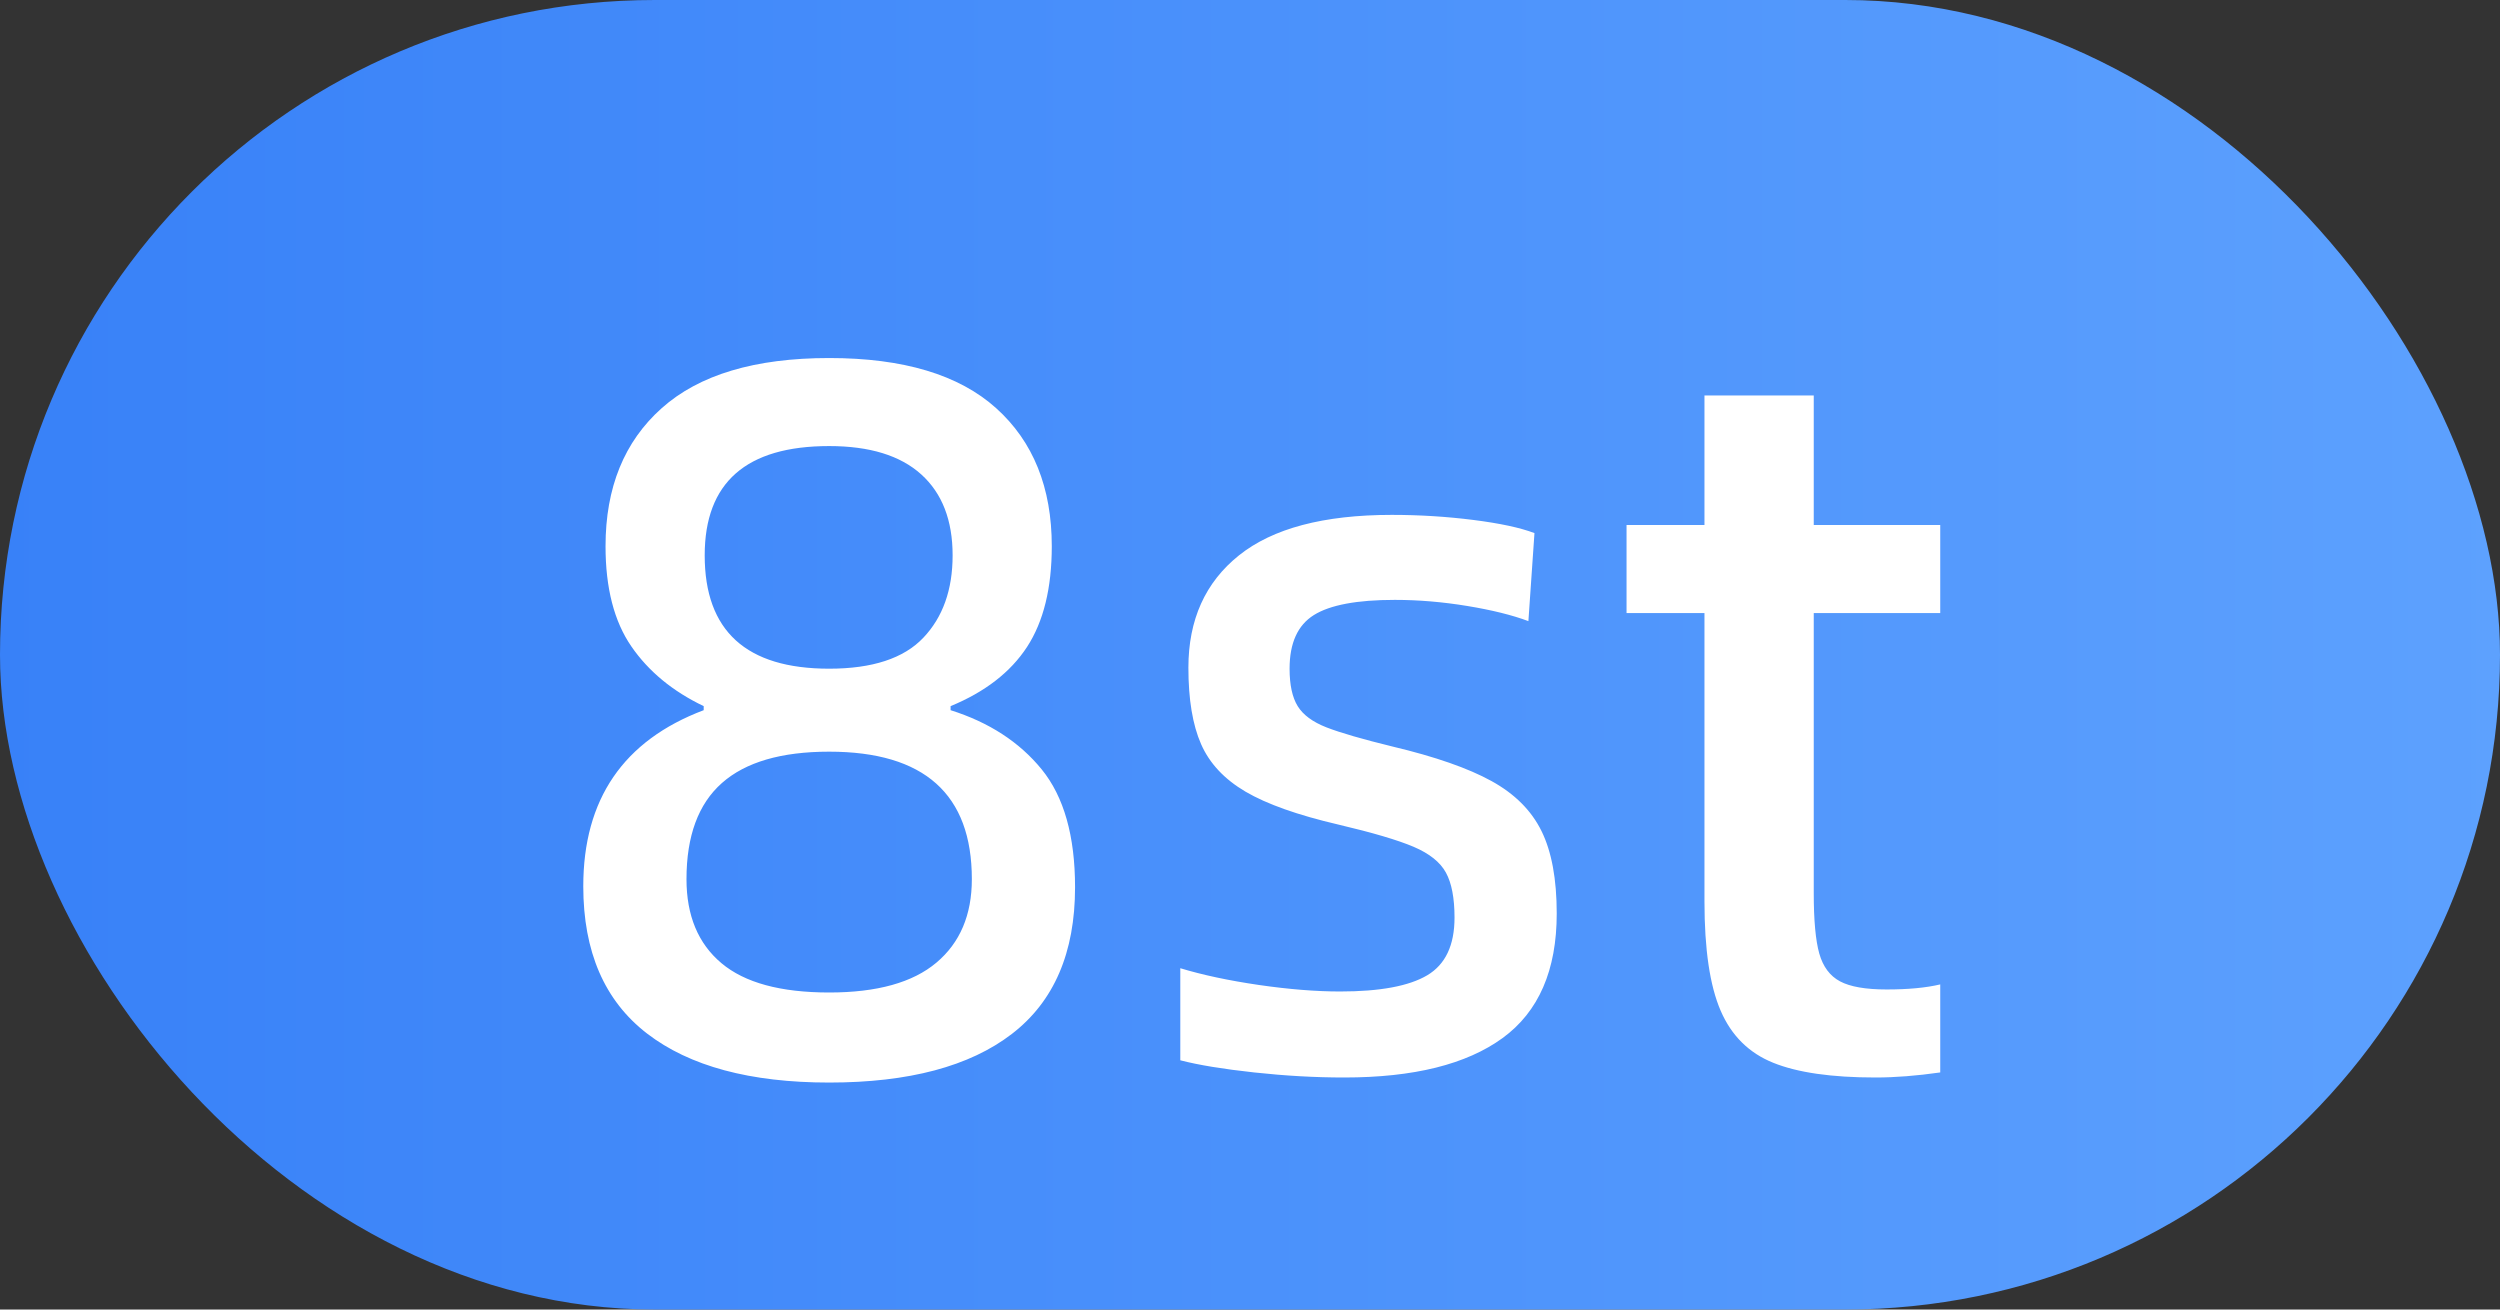
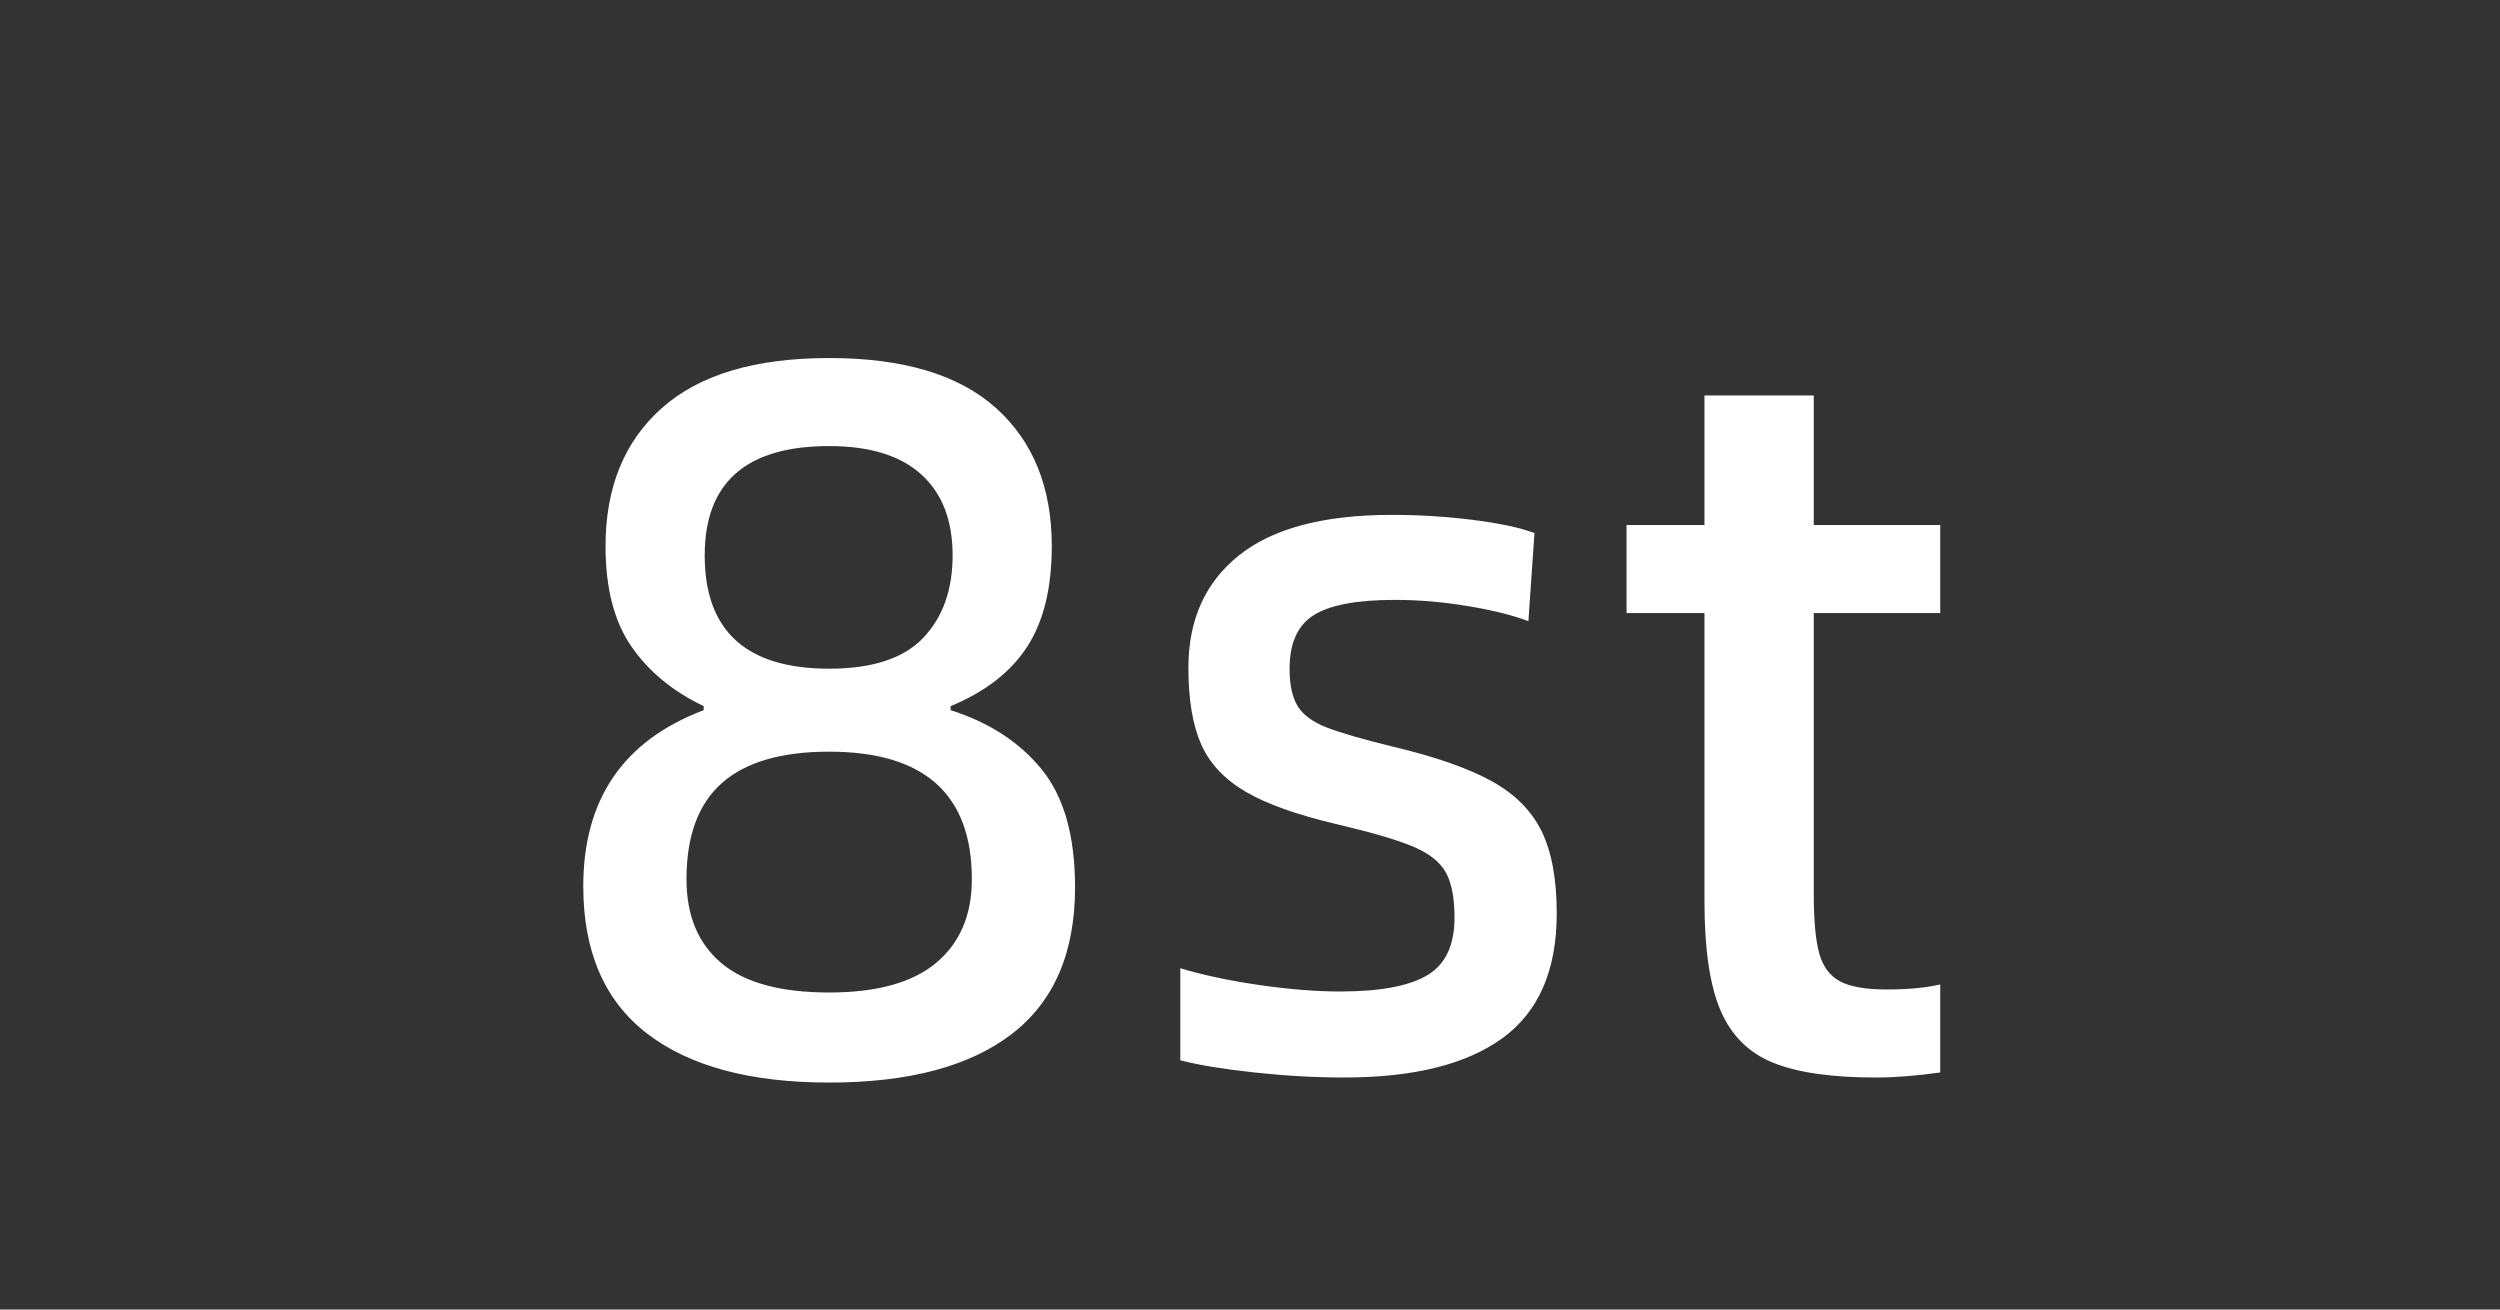
<svg xmlns="http://www.w3.org/2000/svg" fill="none" width="42" height="22" viewBox="0 0 42 22">
  <rect x="0" y="0" width="42" height="22" fill="#333333" stroke="none" />
  <defs>
    <linearGradient x1="0" y1="0.5" x2="1" y2="0.5" id="master_svg0_11_0385">
      <stop offset="0%" stop-color="#3881F8" stop-opacity="1" />
      <stop offset="100%" stop-color="#5DA1FE" stop-opacity="1" />
    </linearGradient>
  </defs>
  <g>
    <g>
-       <rect x="0" y="0" width="42" height="22" rx="11" fill="url(#master_svg0_11_0385)" fill-opacity="1" />
-     </g>
+       </g>
    <g>
      <path d="M9.799,14.889Q9.799,12.696,11.822,11.931L11.822,11.863Q11.04,11.489,10.607,10.86Q10.173,10.231,10.173,9.177Q10.173,7.698,11.117,6.857Q12.06,6.015,13.93,6.015Q15.8,6.015,16.735,6.857Q17.67,7.698,17.67,9.177Q17.67,10.231,17.254,10.869Q16.837,11.506,15.97,11.863L15.97,11.931Q16.939,12.237,17.5,12.925Q18.061,13.614,18.061,14.906Q18.061,16.555,16.998,17.371Q15.936,18.187,13.93,18.187Q11.941,18.187,10.87,17.363Q9.799,16.538,9.799,14.889ZM16.004,9.33Q16.004,8.446,15.477,7.97Q14.95,7.494,13.93,7.494Q11.839,7.494,11.839,9.33Q11.839,11.234,13.93,11.234Q15.018,11.234,15.511,10.715Q16.004,10.197,16.004,9.33ZM16.327,14.77Q16.327,12.628,13.93,12.628Q12.723,12.628,12.128,13.155Q11.533,13.682,11.533,14.77Q11.533,15.688,12.12,16.181Q12.706,16.674,13.93,16.674Q15.137,16.674,15.732,16.172Q16.327,15.671,16.327,14.77ZM19.829,17.813L19.829,16.266Q20.39,16.436,21.146,16.547Q21.903,16.657,22.515,16.657Q23.518,16.657,23.977,16.385Q24.436,16.113,24.436,15.416Q24.436,14.923,24.291,14.659Q24.147,14.396,23.748,14.226Q23.348,14.056,22.481,13.852Q21.461,13.614,20.925,13.3Q20.39,12.985,20.178,12.501Q19.965,12.016,19.965,11.217Q19.965,10.01,20.815,9.33Q21.665,8.65,23.382,8.65Q24.079,8.65,24.751,8.735Q25.422,8.82,25.779,8.956L25.677,10.435Q25.269,10.282,24.648,10.18Q24.028,10.078,23.433,10.078Q22.481,10.078,22.073,10.333Q21.665,10.588,21.665,11.234Q21.665,11.642,21.801,11.863Q21.937,12.084,22.285,12.22Q22.634,12.356,23.399,12.543Q24.47,12.798,25.056,13.121Q25.643,13.444,25.898,13.963Q26.153,14.481,26.153,15.348Q26.153,16.776,25.244,17.439Q24.334,18.102,22.583,18.102Q21.852,18.102,21.07,18.017Q20.288,17.932,19.829,17.813ZM32.596,16.538L32.596,18.017Q32.001,18.102,31.508,18.102Q30.403,18.102,29.791,17.855Q29.179,17.609,28.907,16.98Q28.635,16.351,28.635,15.144L28.635,10.299L27.326,10.299L27.326,8.82L28.635,8.82L28.635,6.644L30.471,6.644L30.471,8.82L32.596,8.82L32.596,10.299L30.471,10.299L30.471,15.008Q30.471,15.688,30.564,16.02Q30.658,16.351,30.913,16.487Q31.168,16.623,31.695,16.623Q32.239,16.623,32.596,16.538Z" fill="#FFFFFF" fill-opacity="1" />
    </g>
  </g>
</svg>